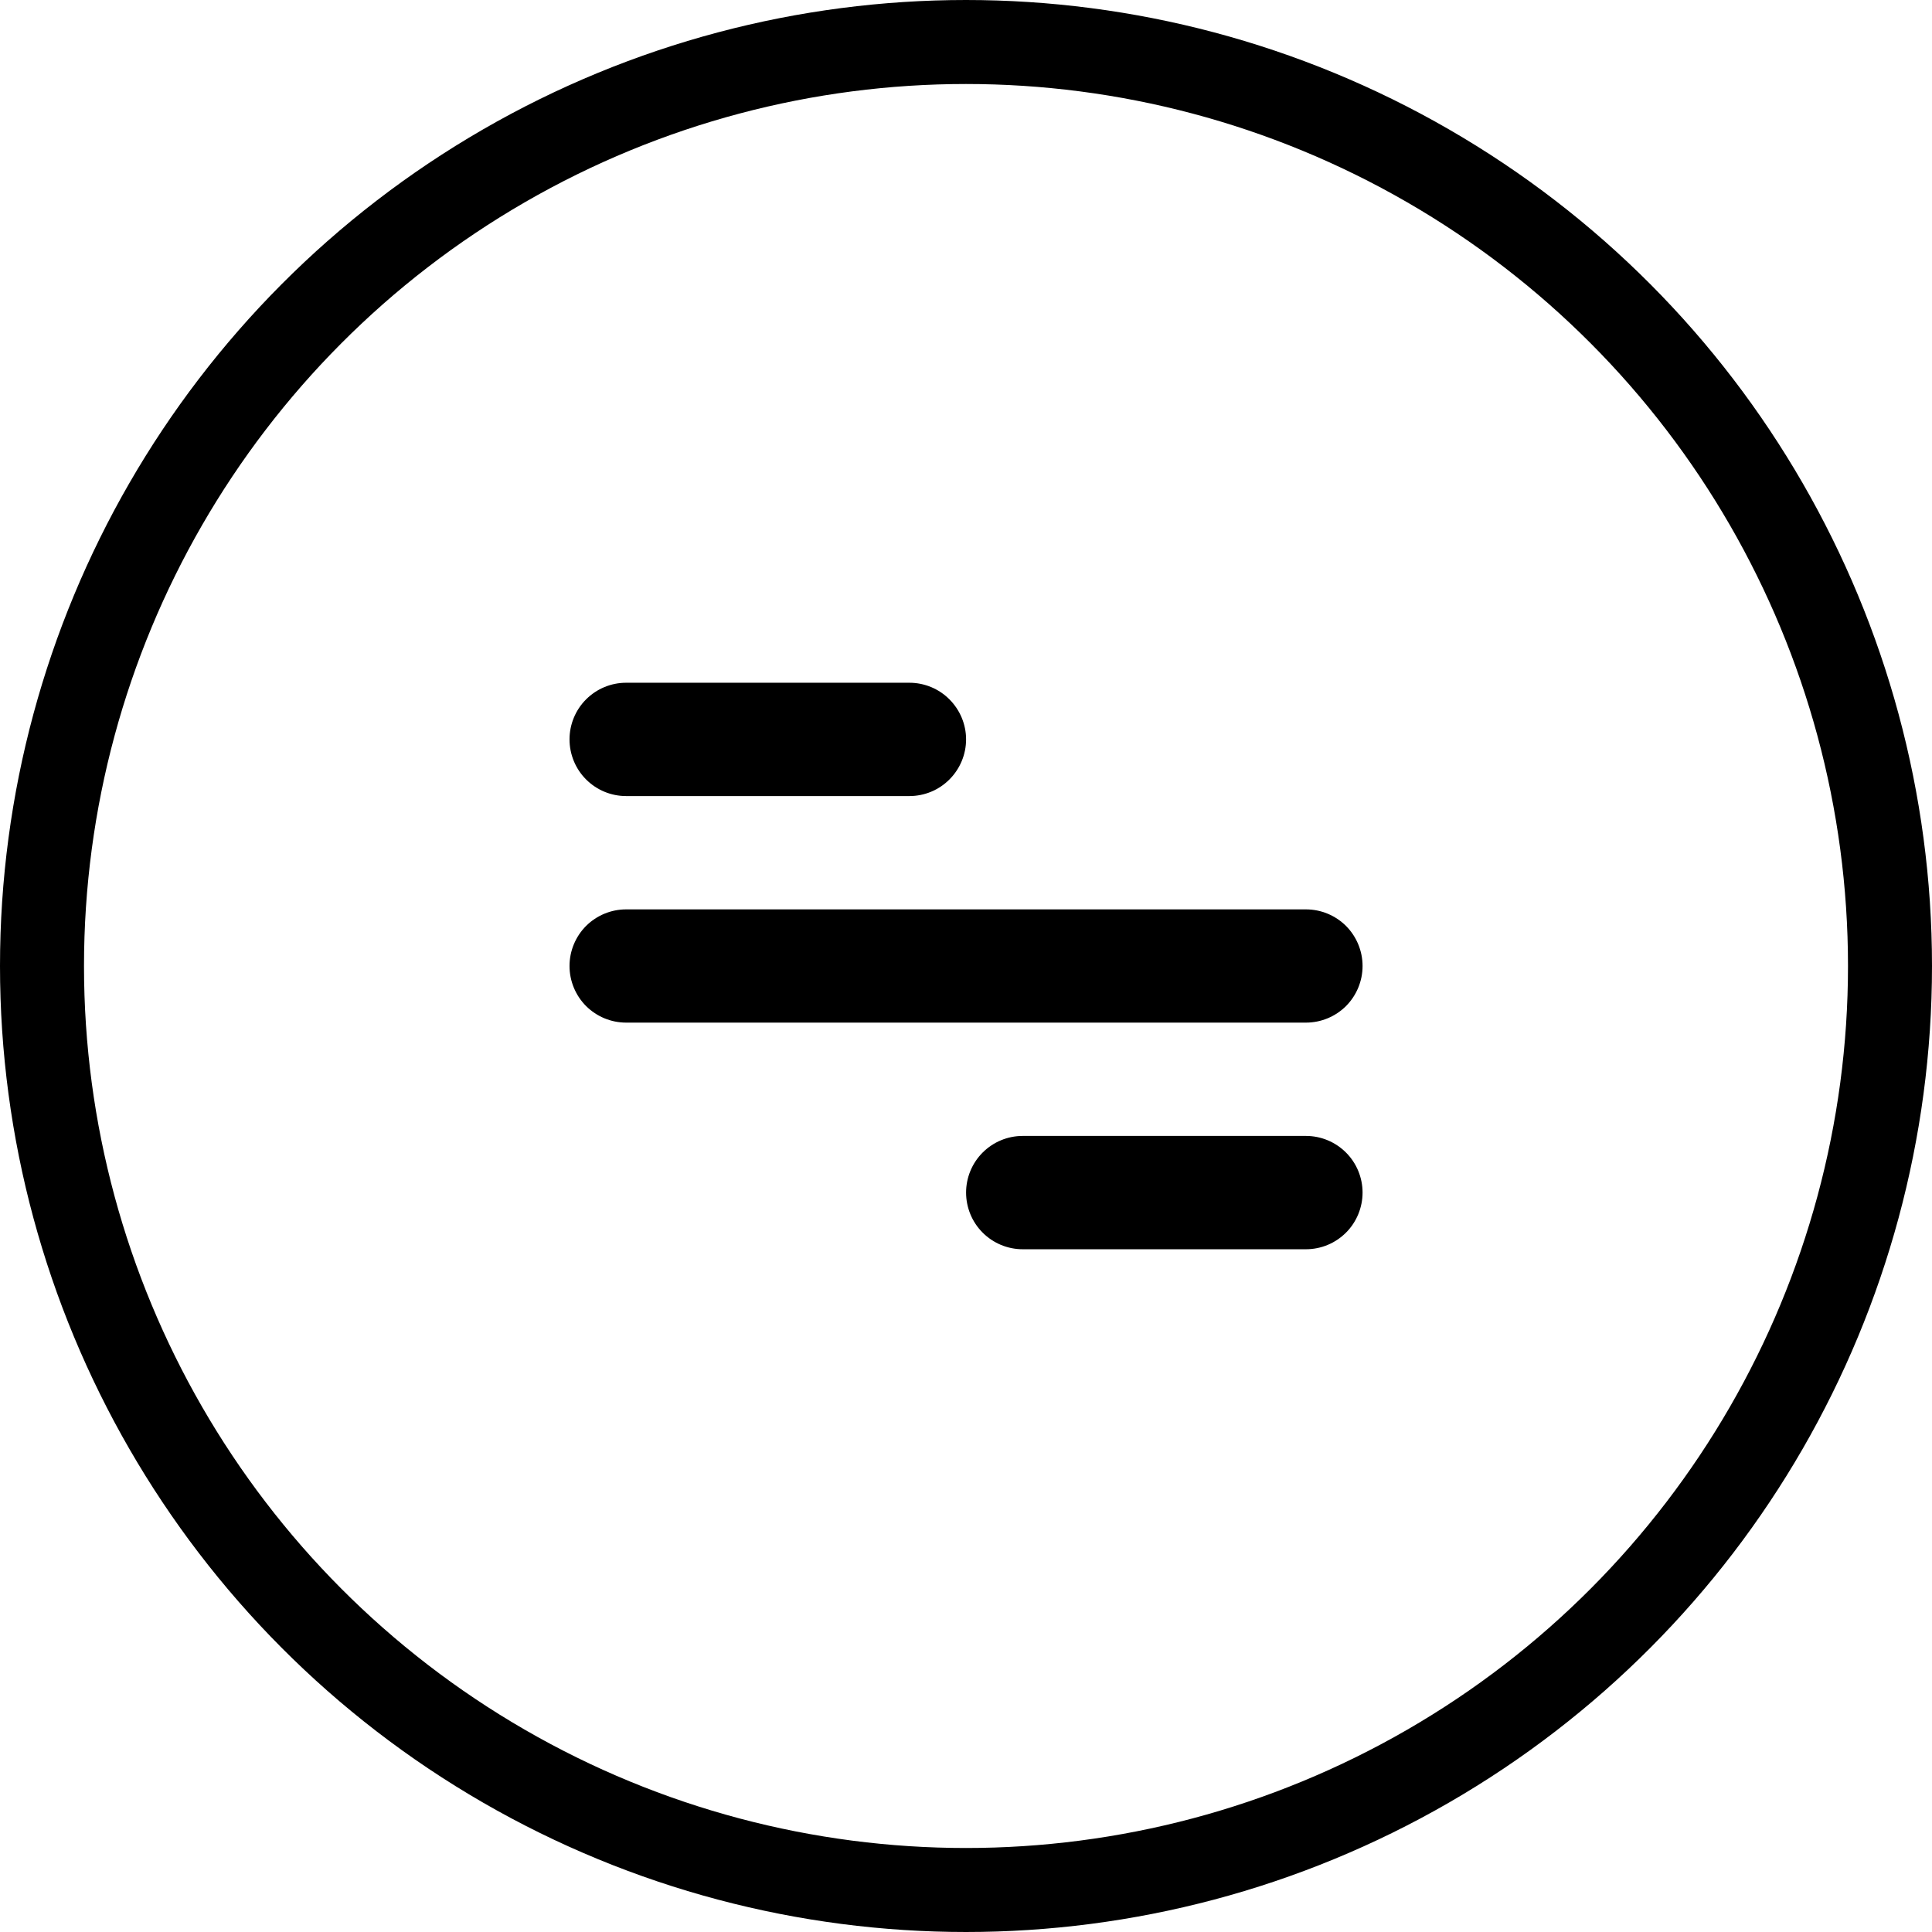
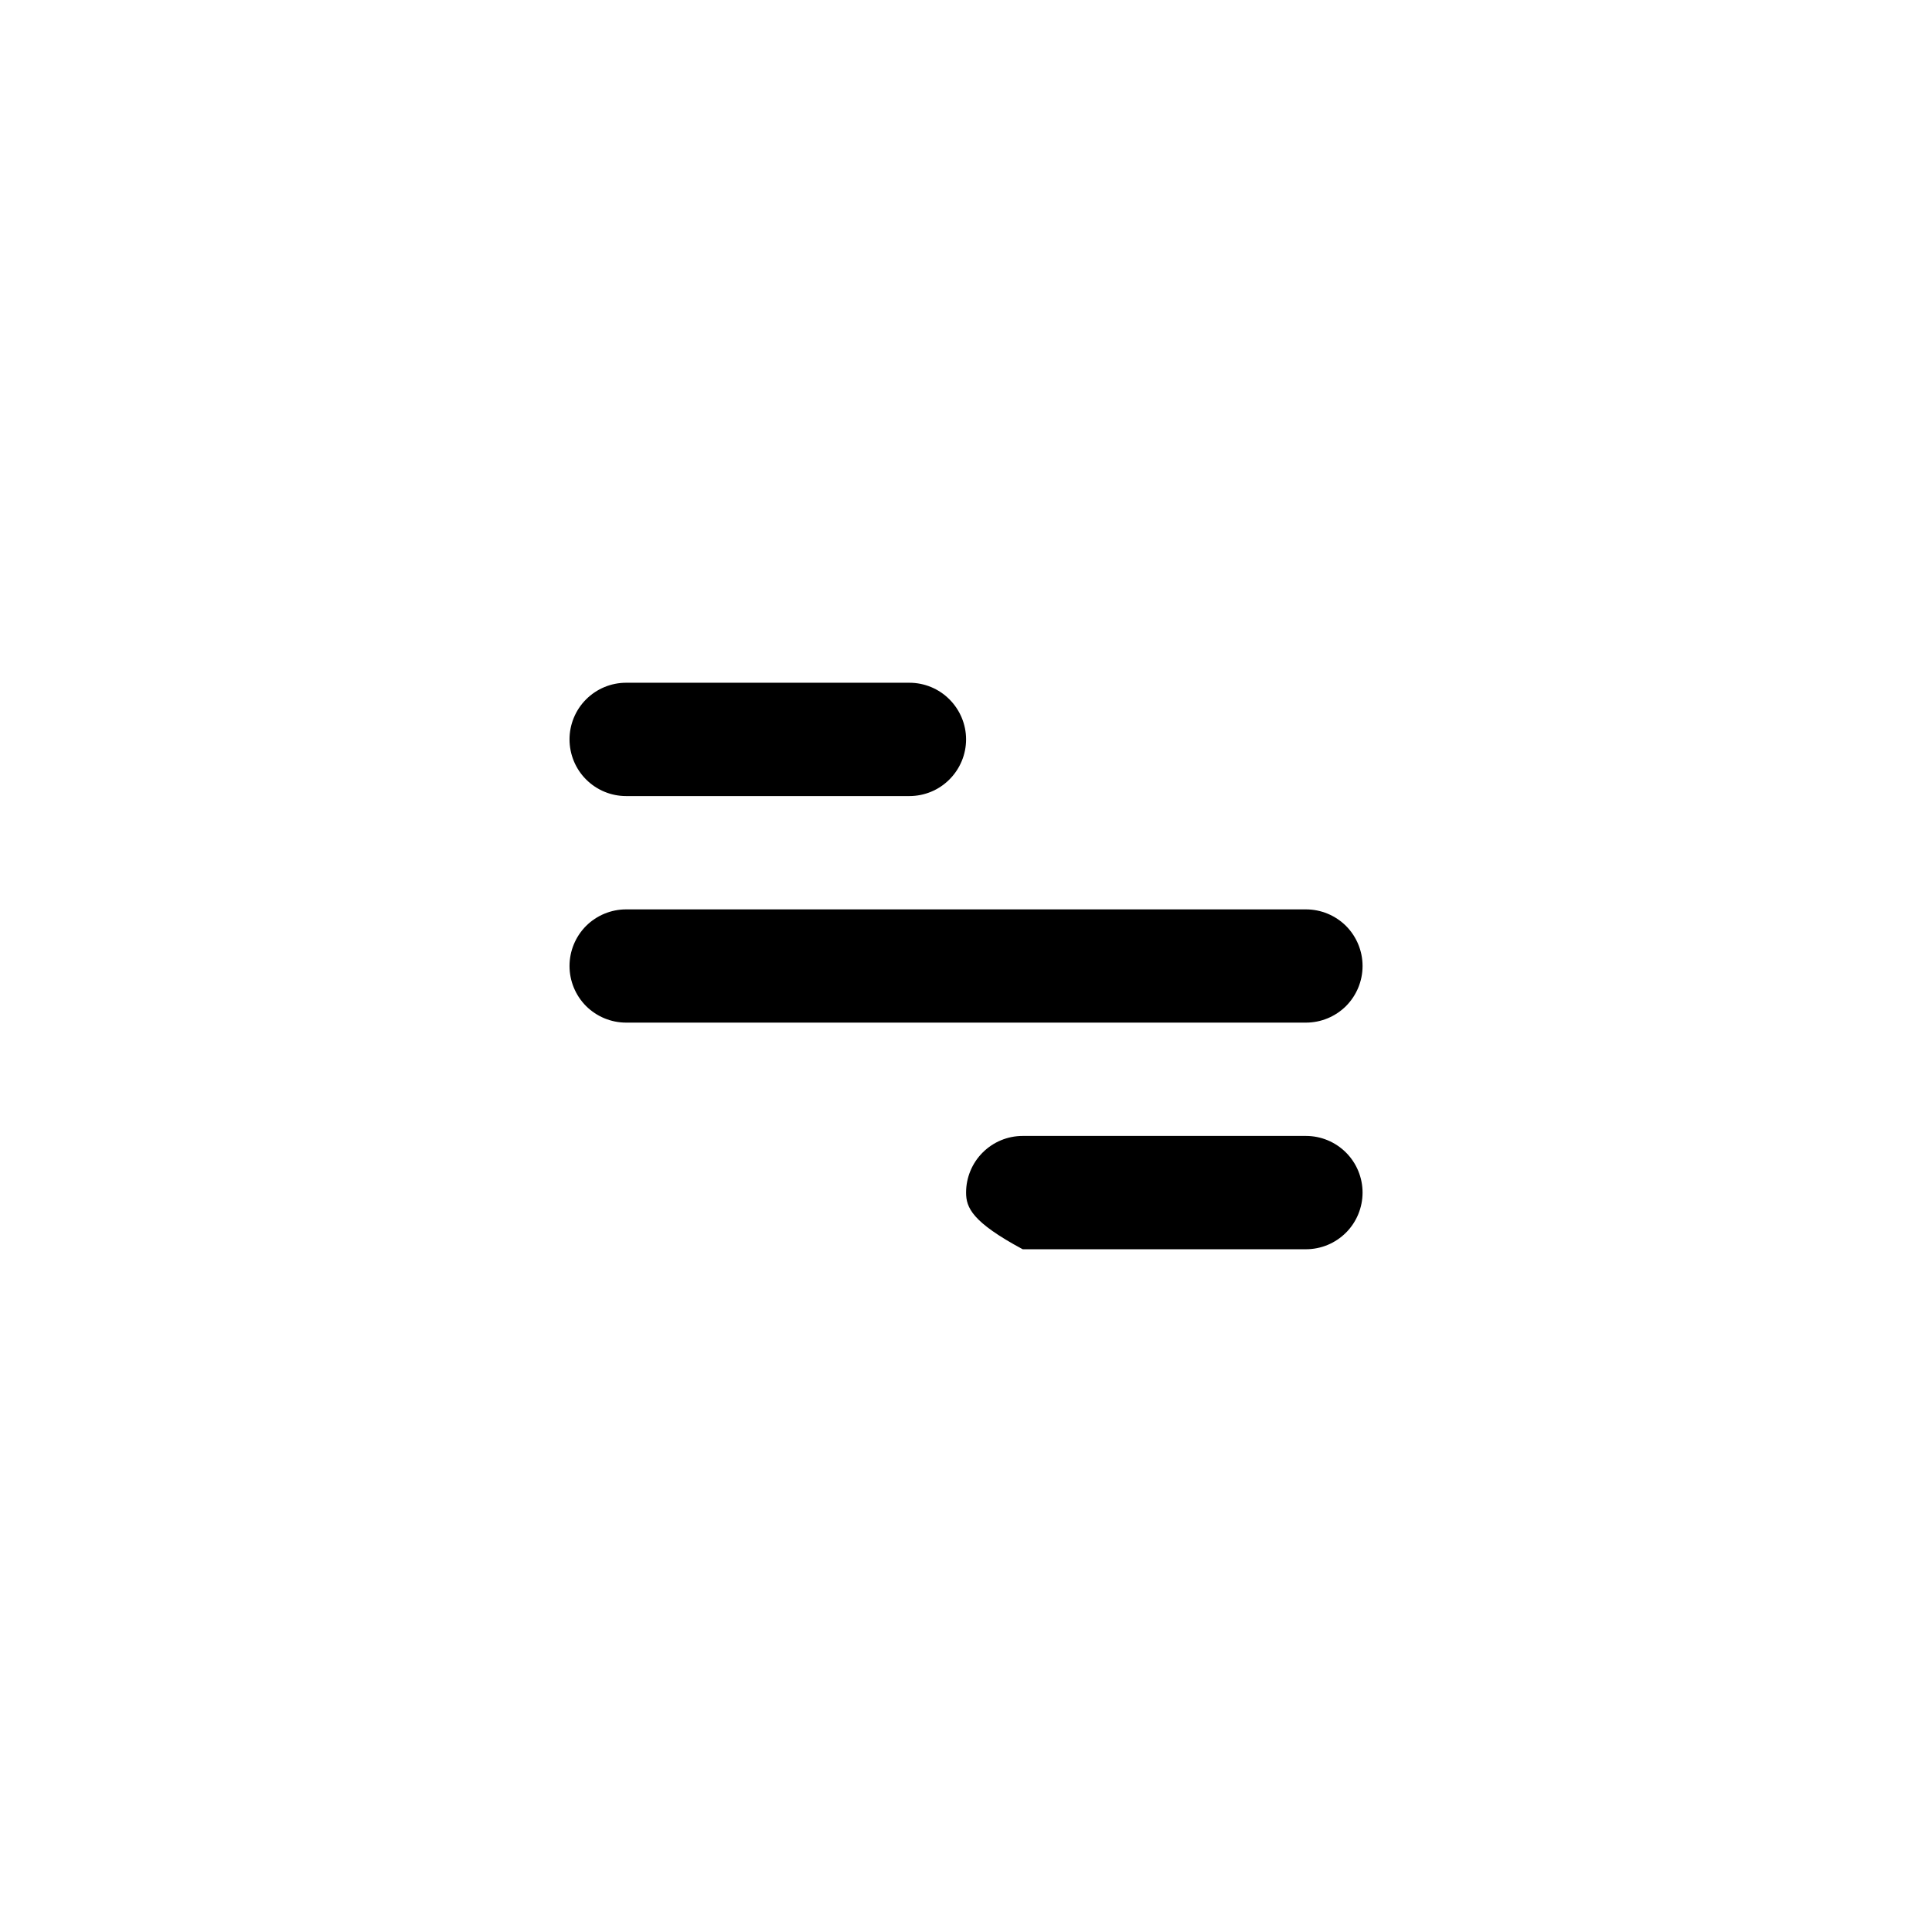
<svg xmlns="http://www.w3.org/2000/svg" width="23" height="23" viewBox="0 0 23 23" fill="none">
-   <circle cx="11.5" cy="11.5" r="11" stroke="black" />
-   <path d="M7.454 8.128H10.826C11.005 8.128 11.177 8.199 11.303 8.326C11.429 8.452 11.501 8.624 11.501 8.802C11.501 8.981 11.429 9.153 11.303 9.279C11.177 9.406 11.005 9.477 10.826 9.477H7.454C7.275 9.477 7.104 9.406 6.977 9.279C6.851 9.153 6.78 8.981 6.78 8.802C6.78 8.624 6.851 8.452 6.977 8.326C7.104 8.199 7.275 8.128 7.454 8.128ZM12.175 13.523H15.547C15.726 13.523 15.897 13.594 16.024 13.721C16.15 13.847 16.221 14.019 16.221 14.197C16.221 14.376 16.15 14.548 16.024 14.674C15.897 14.801 15.726 14.872 15.547 14.872H12.175C11.996 14.872 11.825 14.801 11.698 14.674C11.572 14.548 11.501 14.376 11.501 14.197C11.501 14.019 11.572 13.847 11.698 13.721C11.825 13.594 11.996 13.523 12.175 13.523ZM7.454 10.826H15.547C15.726 10.826 15.897 10.897 16.024 11.023C16.15 11.15 16.221 11.321 16.221 11.5C16.221 11.679 16.15 11.85 16.024 11.977C15.897 12.103 15.726 12.174 15.547 12.174H7.454C7.275 12.174 7.104 12.103 6.977 11.977C6.851 11.85 6.78 11.679 6.78 11.5C6.78 11.321 6.851 11.15 6.977 11.023C7.104 10.897 7.275 10.826 7.454 10.826Z" fill="black" />
+   <path d="M7.454 8.128H10.826C11.005 8.128 11.177 8.199 11.303 8.326C11.429 8.452 11.501 8.624 11.501 8.802C11.501 8.981 11.429 9.153 11.303 9.279C11.177 9.406 11.005 9.477 10.826 9.477H7.454C7.275 9.477 7.104 9.406 6.977 9.279C6.851 9.153 6.78 8.981 6.78 8.802C6.78 8.624 6.851 8.452 6.977 8.326C7.104 8.199 7.275 8.128 7.454 8.128ZM12.175 13.523H15.547C15.726 13.523 15.897 13.594 16.024 13.721C16.15 13.847 16.221 14.019 16.221 14.197C16.221 14.376 16.15 14.548 16.024 14.674C15.897 14.801 15.726 14.872 15.547 14.872H12.175C11.572 14.548 11.501 14.376 11.501 14.197C11.501 14.019 11.572 13.847 11.698 13.721C11.825 13.594 11.996 13.523 12.175 13.523ZM7.454 10.826H15.547C15.726 10.826 15.897 10.897 16.024 11.023C16.15 11.15 16.221 11.321 16.221 11.5C16.221 11.679 16.15 11.85 16.024 11.977C15.897 12.103 15.726 12.174 15.547 12.174H7.454C7.275 12.174 7.104 12.103 6.977 11.977C6.851 11.85 6.78 11.679 6.78 11.5C6.78 11.321 6.851 11.15 6.977 11.023C7.104 10.897 7.275 10.826 7.454 10.826Z" fill="black" />
</svg>